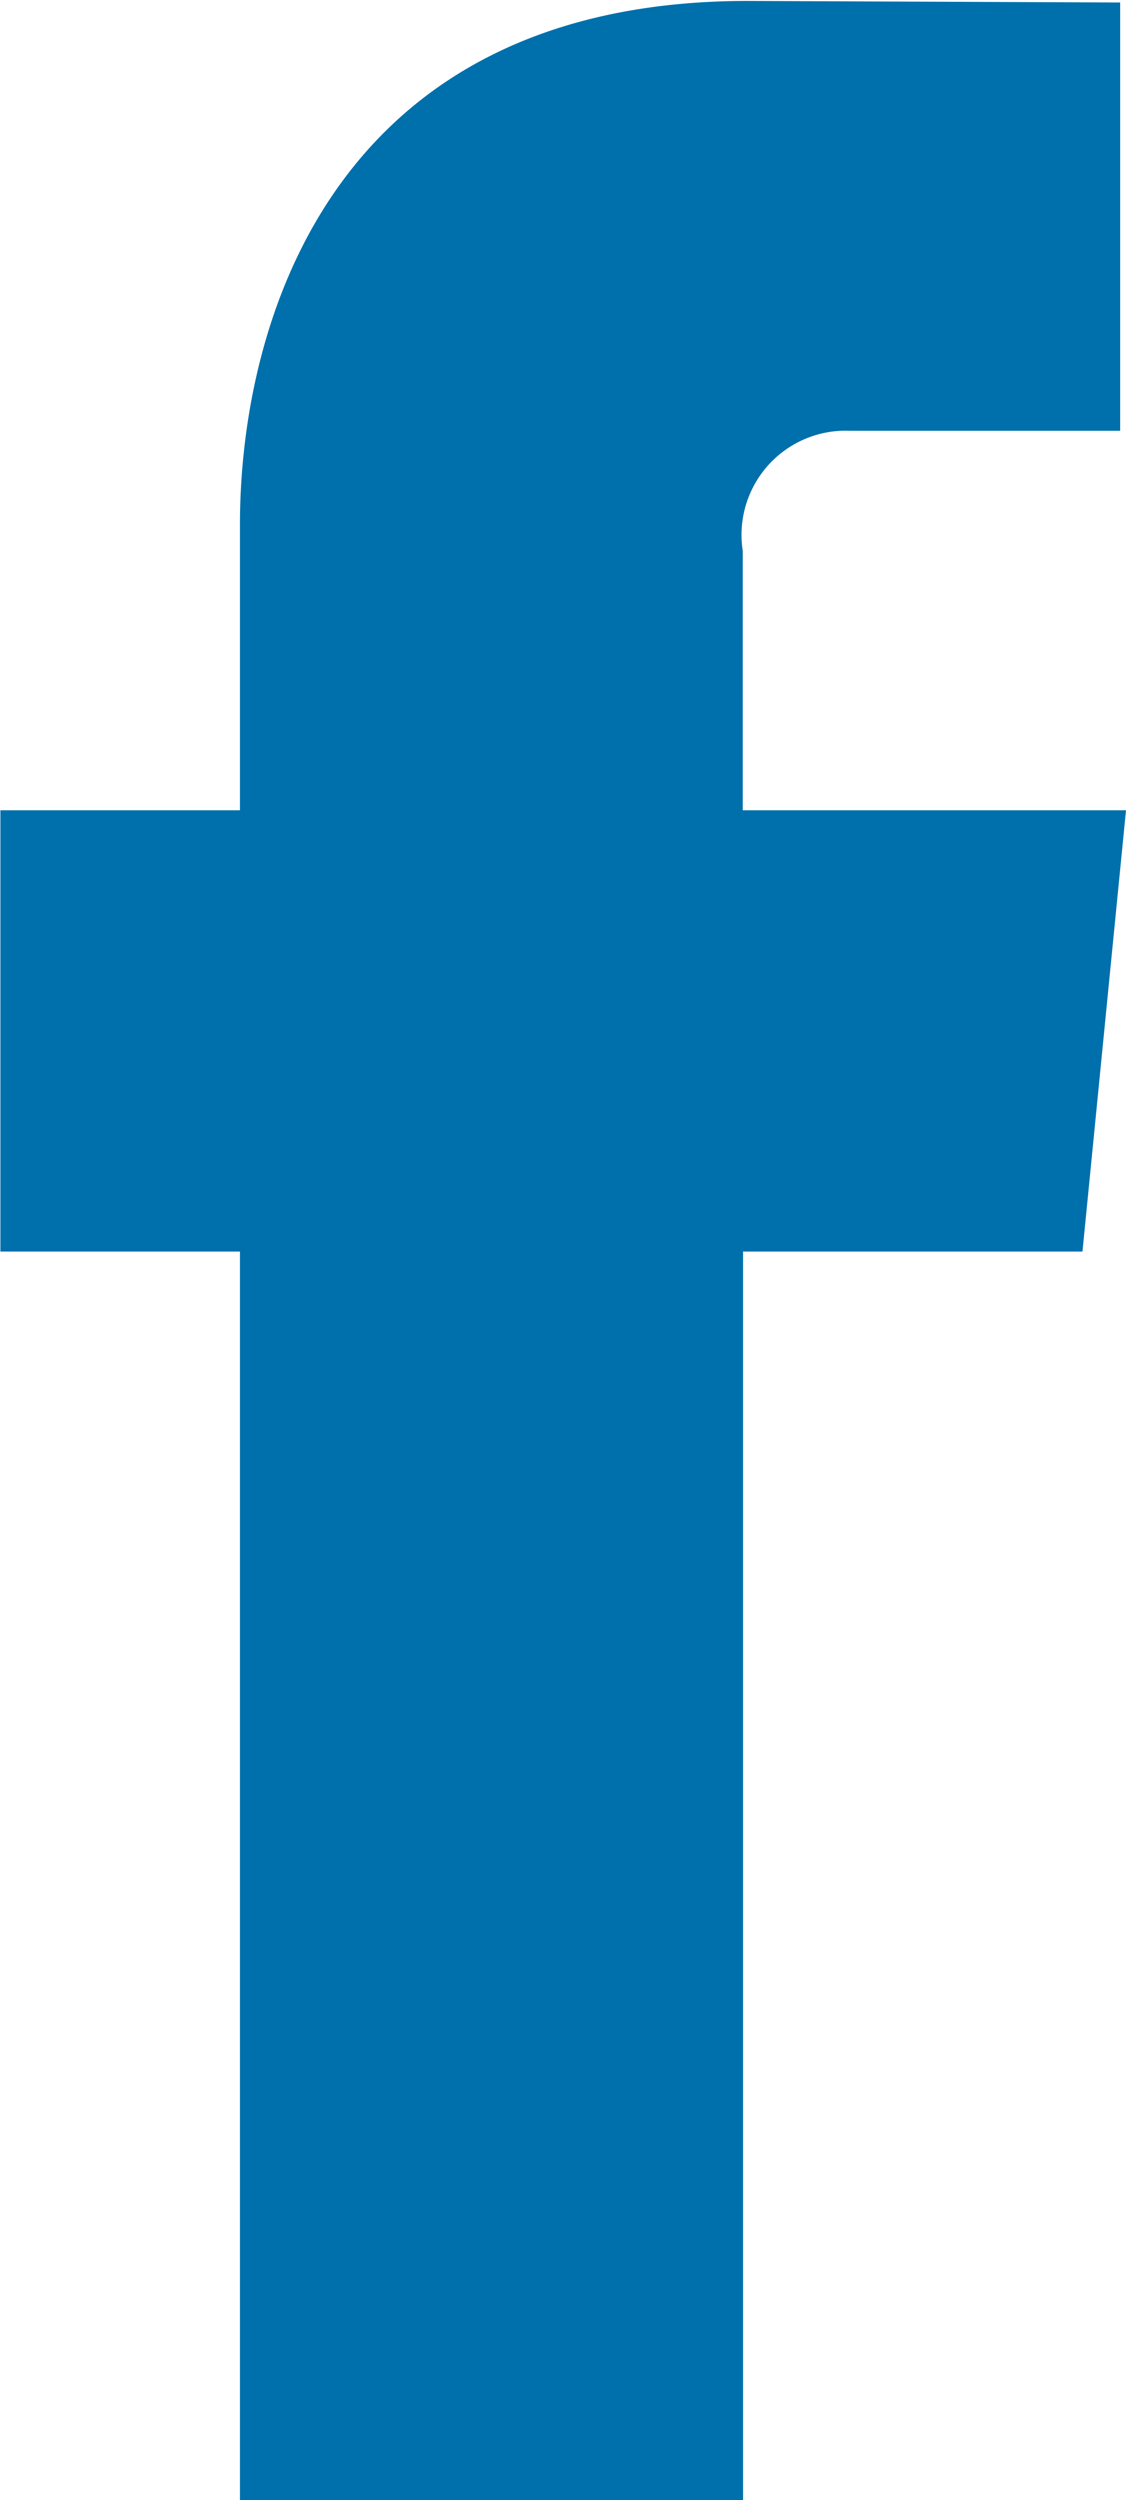
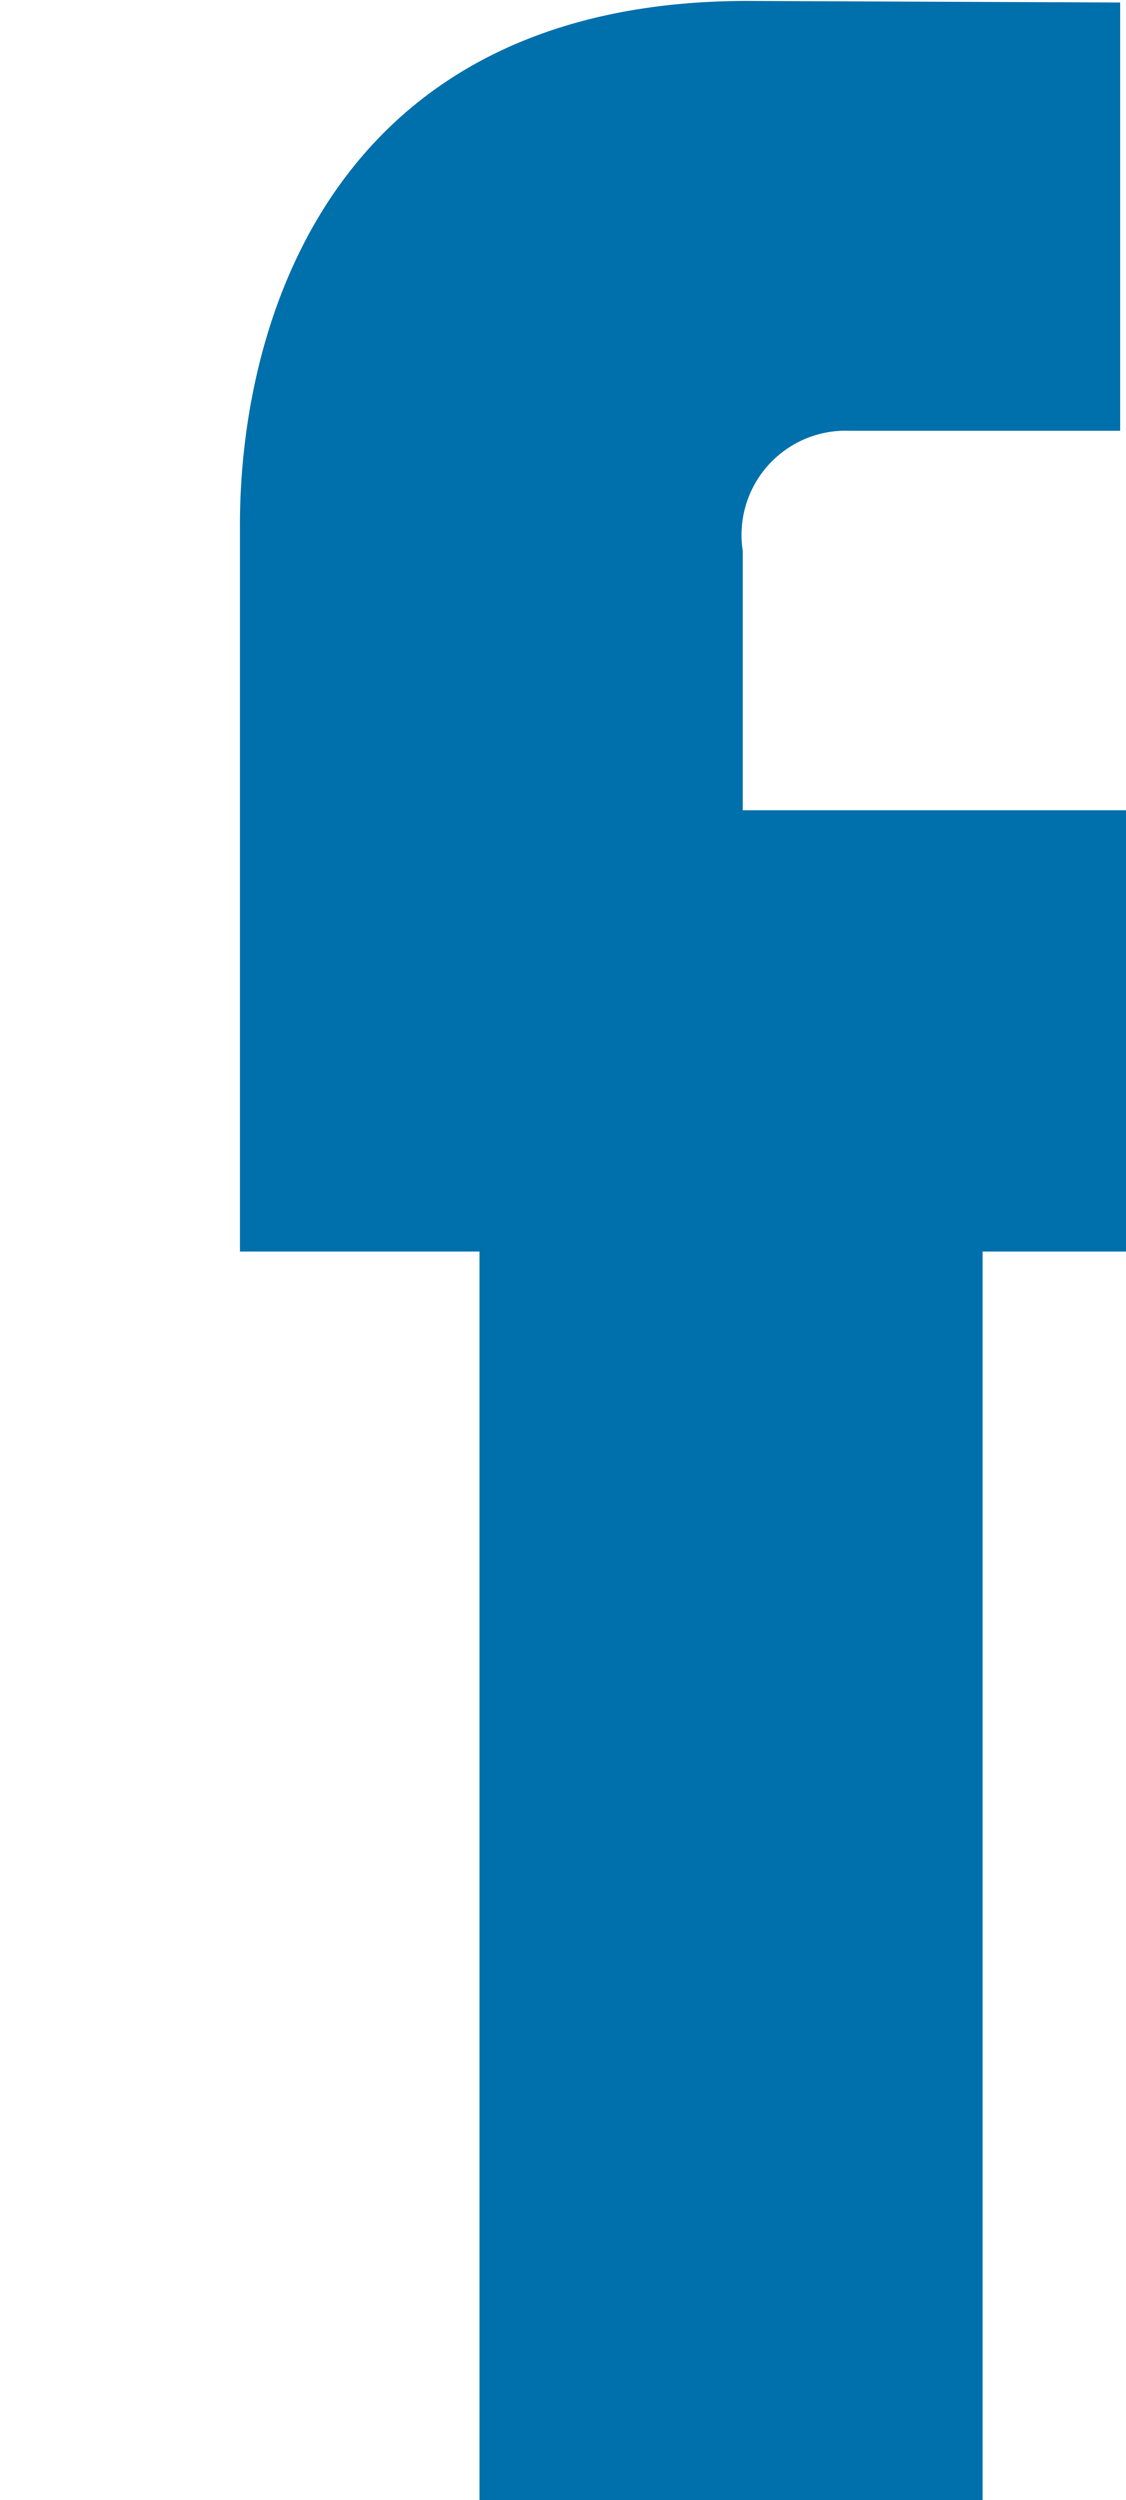
<svg xmlns="http://www.w3.org/2000/svg" width="10.812" height="24" viewBox="0 0 10.812 24">
  <defs>
    <style>
      .cls-1 {
        fill: #0070ac;
        fill-rule: evenodd;
      }
    </style>
  </defs>
-   <path id="fb" class="cls-1" d="M852,571.778h-3.68v-2.49a1,1,0,0,1,1.024-1.153h2.6v-4.111l-3.577-.015c-3.971,0-4.875,3.066-4.875,5.028v2.741h-2.3v4.236h2.3V588h4.831V576.014h3.259Z" transform="translate(-841.188 -564)" />
+   <path id="fb" class="cls-1" d="M852,571.778h-3.68v-2.49a1,1,0,0,1,1.024-1.153h2.6v-4.111l-3.577-.015c-3.971,0-4.875,3.066-4.875,5.028v2.741v4.236h2.3V588h4.831V576.014h3.259Z" transform="translate(-841.188 -564)" />
</svg>